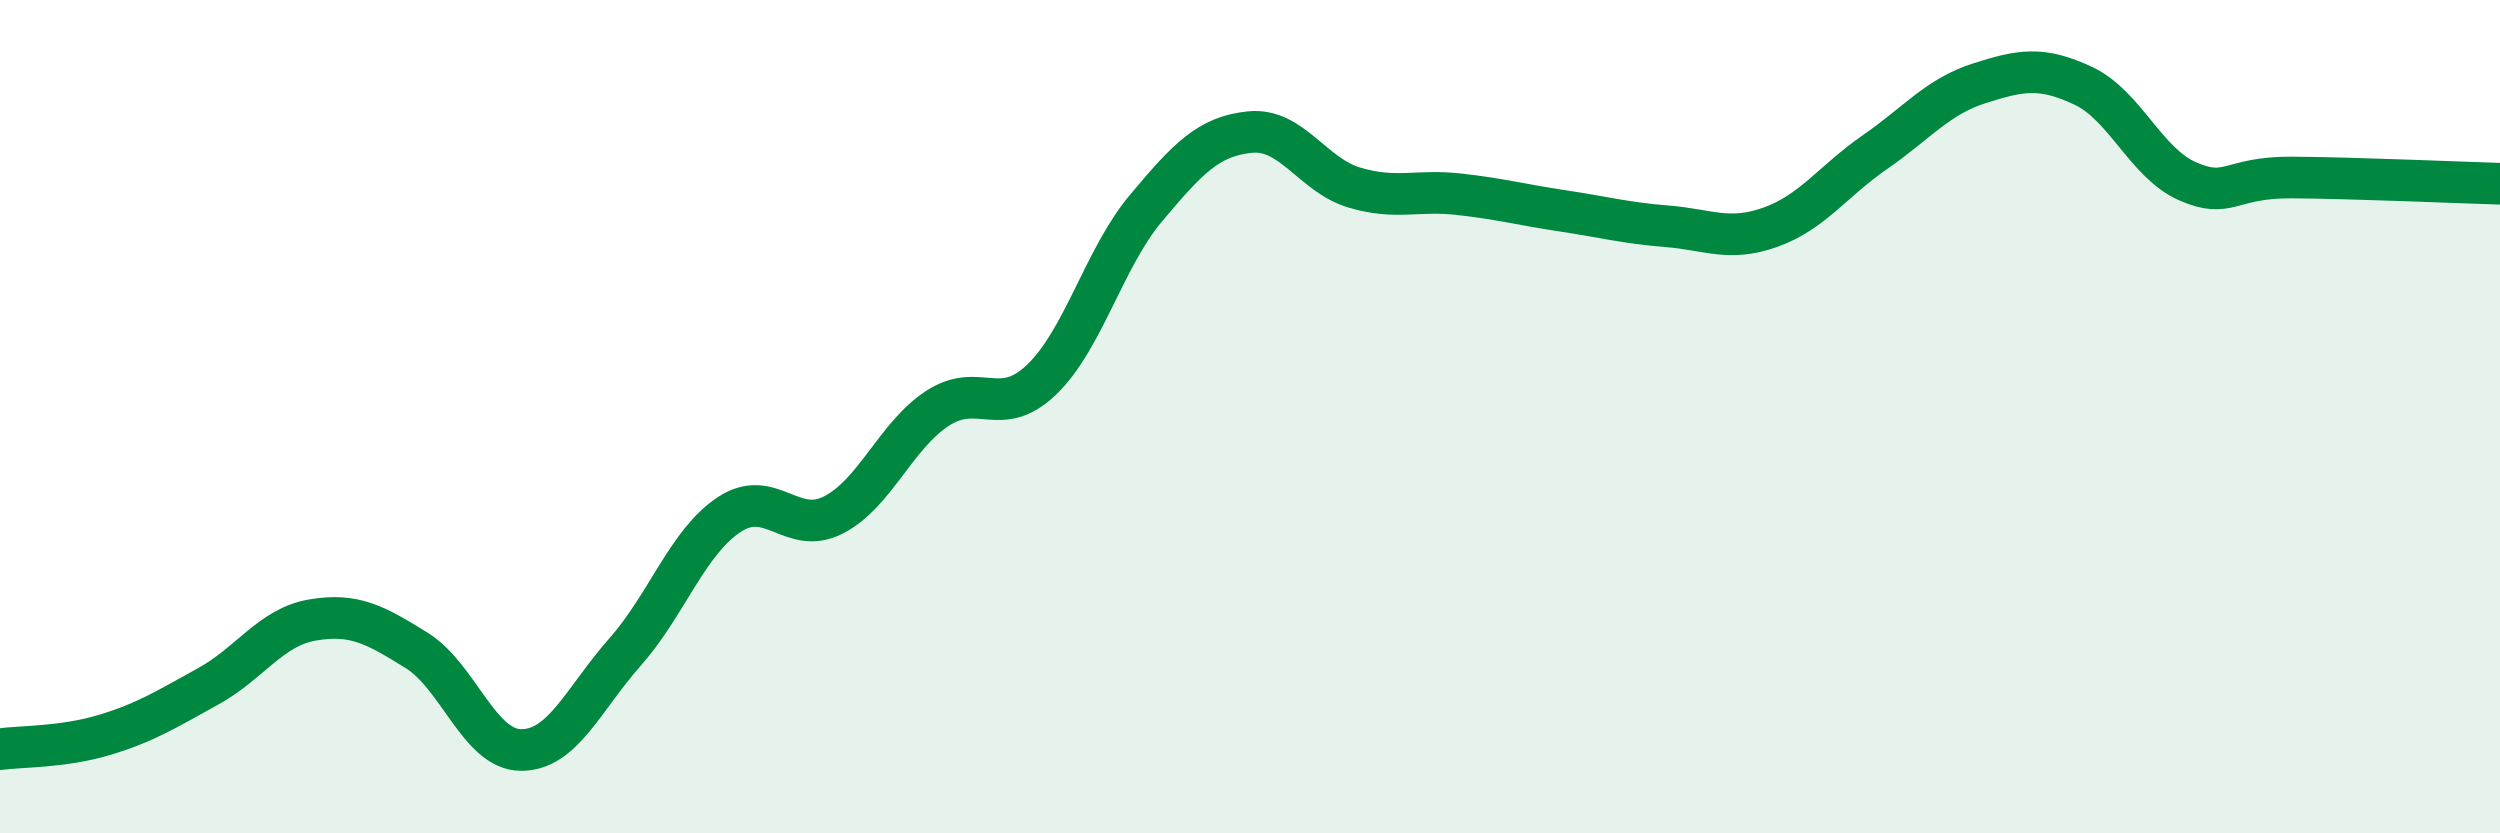
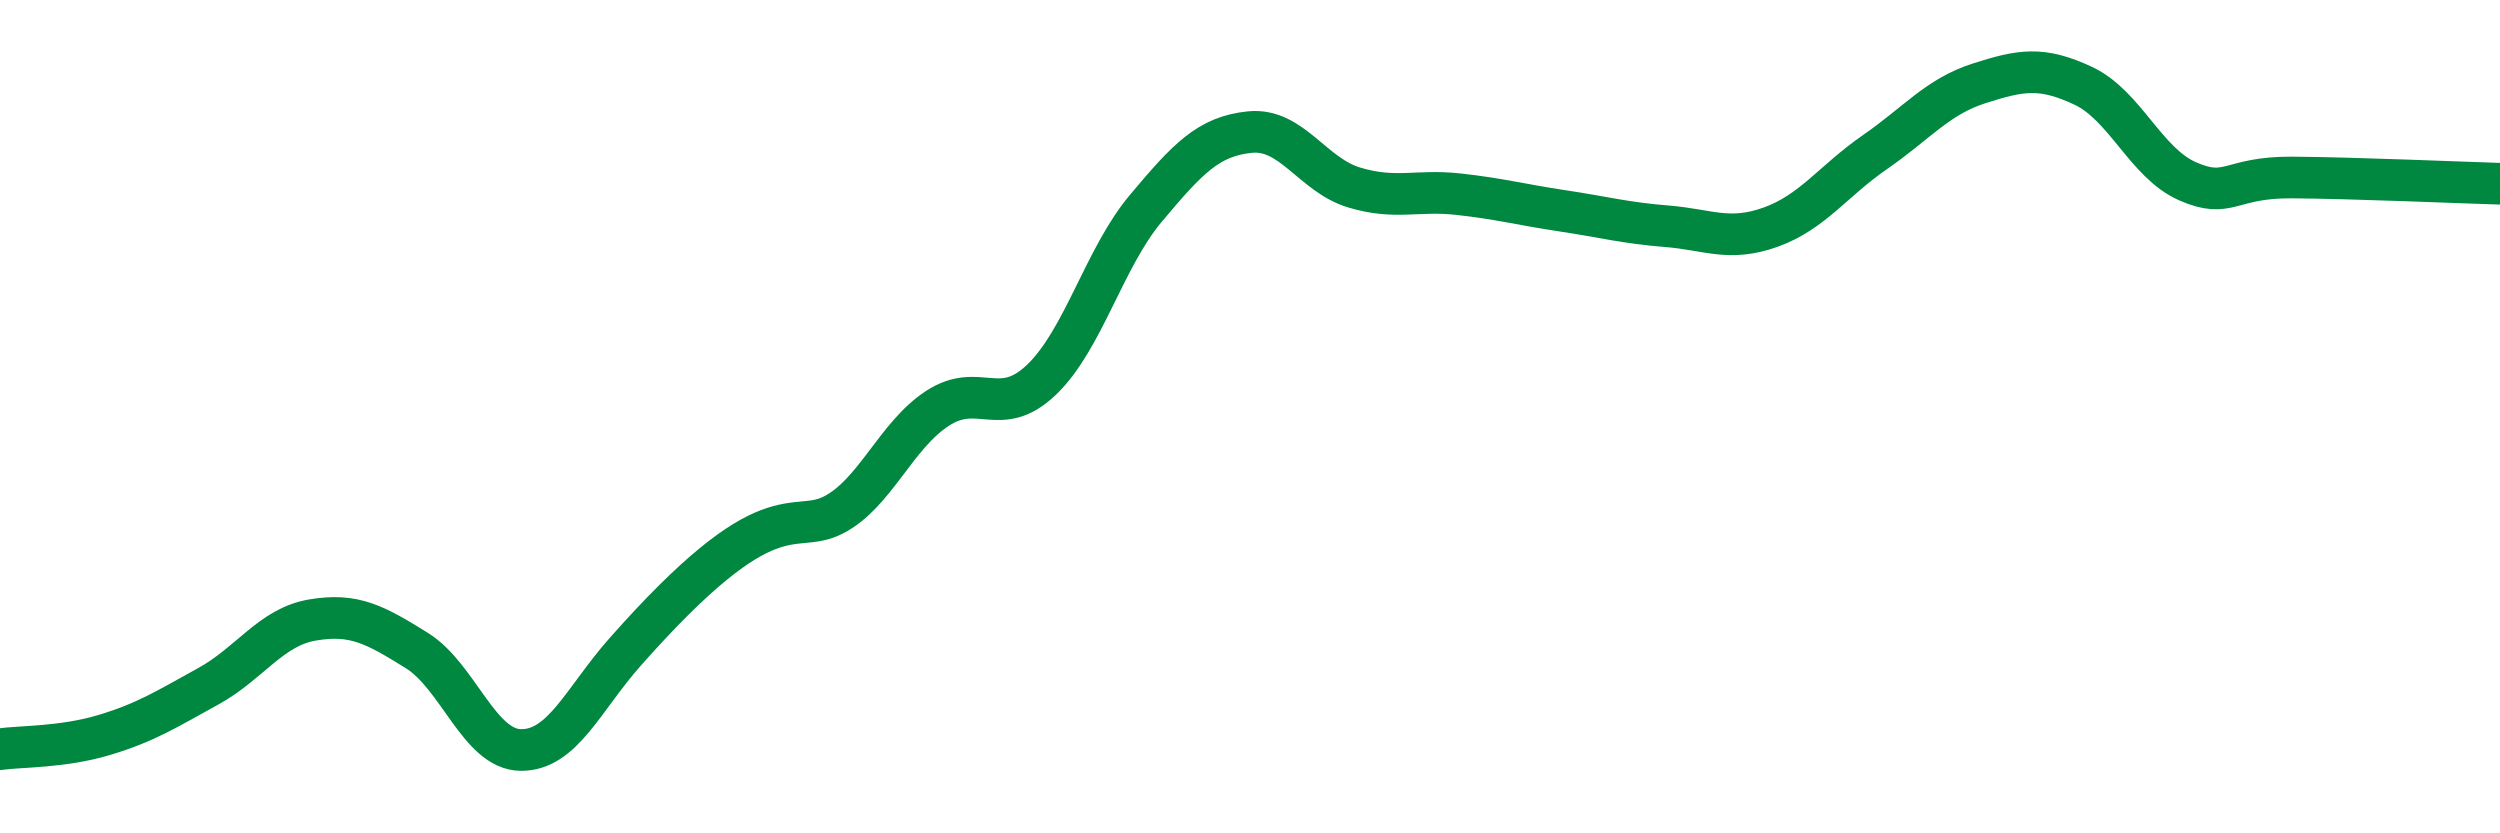
<svg xmlns="http://www.w3.org/2000/svg" width="60" height="20" viewBox="0 0 60 20">
-   <path d="M 0,17.98 C 0.5,17.91 1.5,17.94 2.5,17.64 C 3.5,17.34 4,17.02 5,16.47 C 6,15.92 6.5,15.05 7.5,14.88 C 8.5,14.71 9,14.99 10,15.61 C 11,16.23 11.5,17.99 12.5,18 C 13.5,18.01 14,16.78 15,15.65 C 16,14.52 16.5,13.01 17.5,12.35 C 18.5,11.69 19,12.87 20,12.36 C 21,11.85 21.5,10.45 22.5,9.8 C 23.5,9.15 24,10.07 25,9.11 C 26,8.15 26.5,6.19 27.5,5 C 28.5,3.81 29,3.27 30,3.17 C 31,3.07 31.5,4.2 32.5,4.5 C 33.5,4.8 34,4.55 35,4.66 C 36,4.77 36.5,4.91 37.5,5.06 C 38.5,5.21 39,5.35 40,5.43 C 41,5.51 41.5,5.81 42.5,5.45 C 43.5,5.09 44,4.34 45,3.65 C 46,2.96 46.5,2.32 47.5,2 C 48.5,1.68 49,1.59 50,2.06 C 51,2.53 51.5,3.91 52.5,4.35 C 53.5,4.79 53.5,4.25 55,4.26 C 56.5,4.27 59,4.38 60,4.41L60 20L0 20Z" fill="#008740" opacity="0.1" stroke-linecap="round" stroke-linejoin="round" />
-   <path d="M 0,17.98 C 0.5,17.91 1.5,17.94 2.5,17.64 C 3.5,17.34 4,17.02 5,16.47 C 6,15.92 6.5,15.05 7.5,14.88 C 8.5,14.71 9,14.99 10,15.61 C 11,16.23 11.5,17.99 12.5,18 C 13.5,18.01 14,16.78 15,15.65 C 16,14.52 16.5,13.01 17.5,12.35 C 18.5,11.69 19,12.87 20,12.36 C 21,11.85 21.5,10.45 22.5,9.8 C 23.5,9.15 24,10.07 25,9.11 C 26,8.15 26.5,6.19 27.5,5 C 28.5,3.81 29,3.27 30,3.17 C 31,3.07 31.5,4.2 32.5,4.5 C 33.5,4.8 34,4.55 35,4.66 C 36,4.77 36.5,4.91 37.5,5.06 C 38.5,5.21 39,5.35 40,5.43 C 41,5.51 41.5,5.81 42.5,5.45 C 43.5,5.09 44,4.34 45,3.65 C 46,2.96 46.5,2.32 47.5,2 C 48.5,1.68 49,1.59 50,2.06 C 51,2.53 51.5,3.91 52.5,4.35 C 53.5,4.79 53.5,4.25 55,4.26 C 56.5,4.27 59,4.38 60,4.41" stroke="#008740" stroke-width="1" fill="none" stroke-linecap="round" stroke-linejoin="round" />
+   <path d="M 0,17.98 C 0.5,17.91 1.5,17.94 2.5,17.64 C 3.5,17.34 4,17.02 5,16.47 C 6,15.92 6.5,15.05 7.5,14.88 C 8.5,14.71 9,14.99 10,15.61 C 11,16.23 11.5,17.99 12.5,18 C 13.5,18.01 14,16.78 15,15.65 C 18.5,11.69 19,12.87 20,12.36 C 21,11.85 21.5,10.45 22.5,9.8 C 23.5,9.15 24,10.07 25,9.11 C 26,8.15 26.5,6.19 27.5,5 C 28.5,3.81 29,3.27 30,3.17 C 31,3.07 31.5,4.2 32.5,4.5 C 33.5,4.8 34,4.55 35,4.66 C 36,4.77 36.5,4.91 37.5,5.06 C 38.5,5.21 39,5.35 40,5.43 C 41,5.51 41.5,5.81 42.5,5.45 C 43.5,5.09 44,4.34 45,3.65 C 46,2.96 46.5,2.32 47.5,2 C 48.5,1.68 49,1.59 50,2.06 C 51,2.53 51.5,3.91 52.5,4.35 C 53.5,4.79 53.5,4.25 55,4.26 C 56.5,4.27 59,4.38 60,4.41" stroke="#008740" stroke-width="1" fill="none" stroke-linecap="round" stroke-linejoin="round" />
</svg>